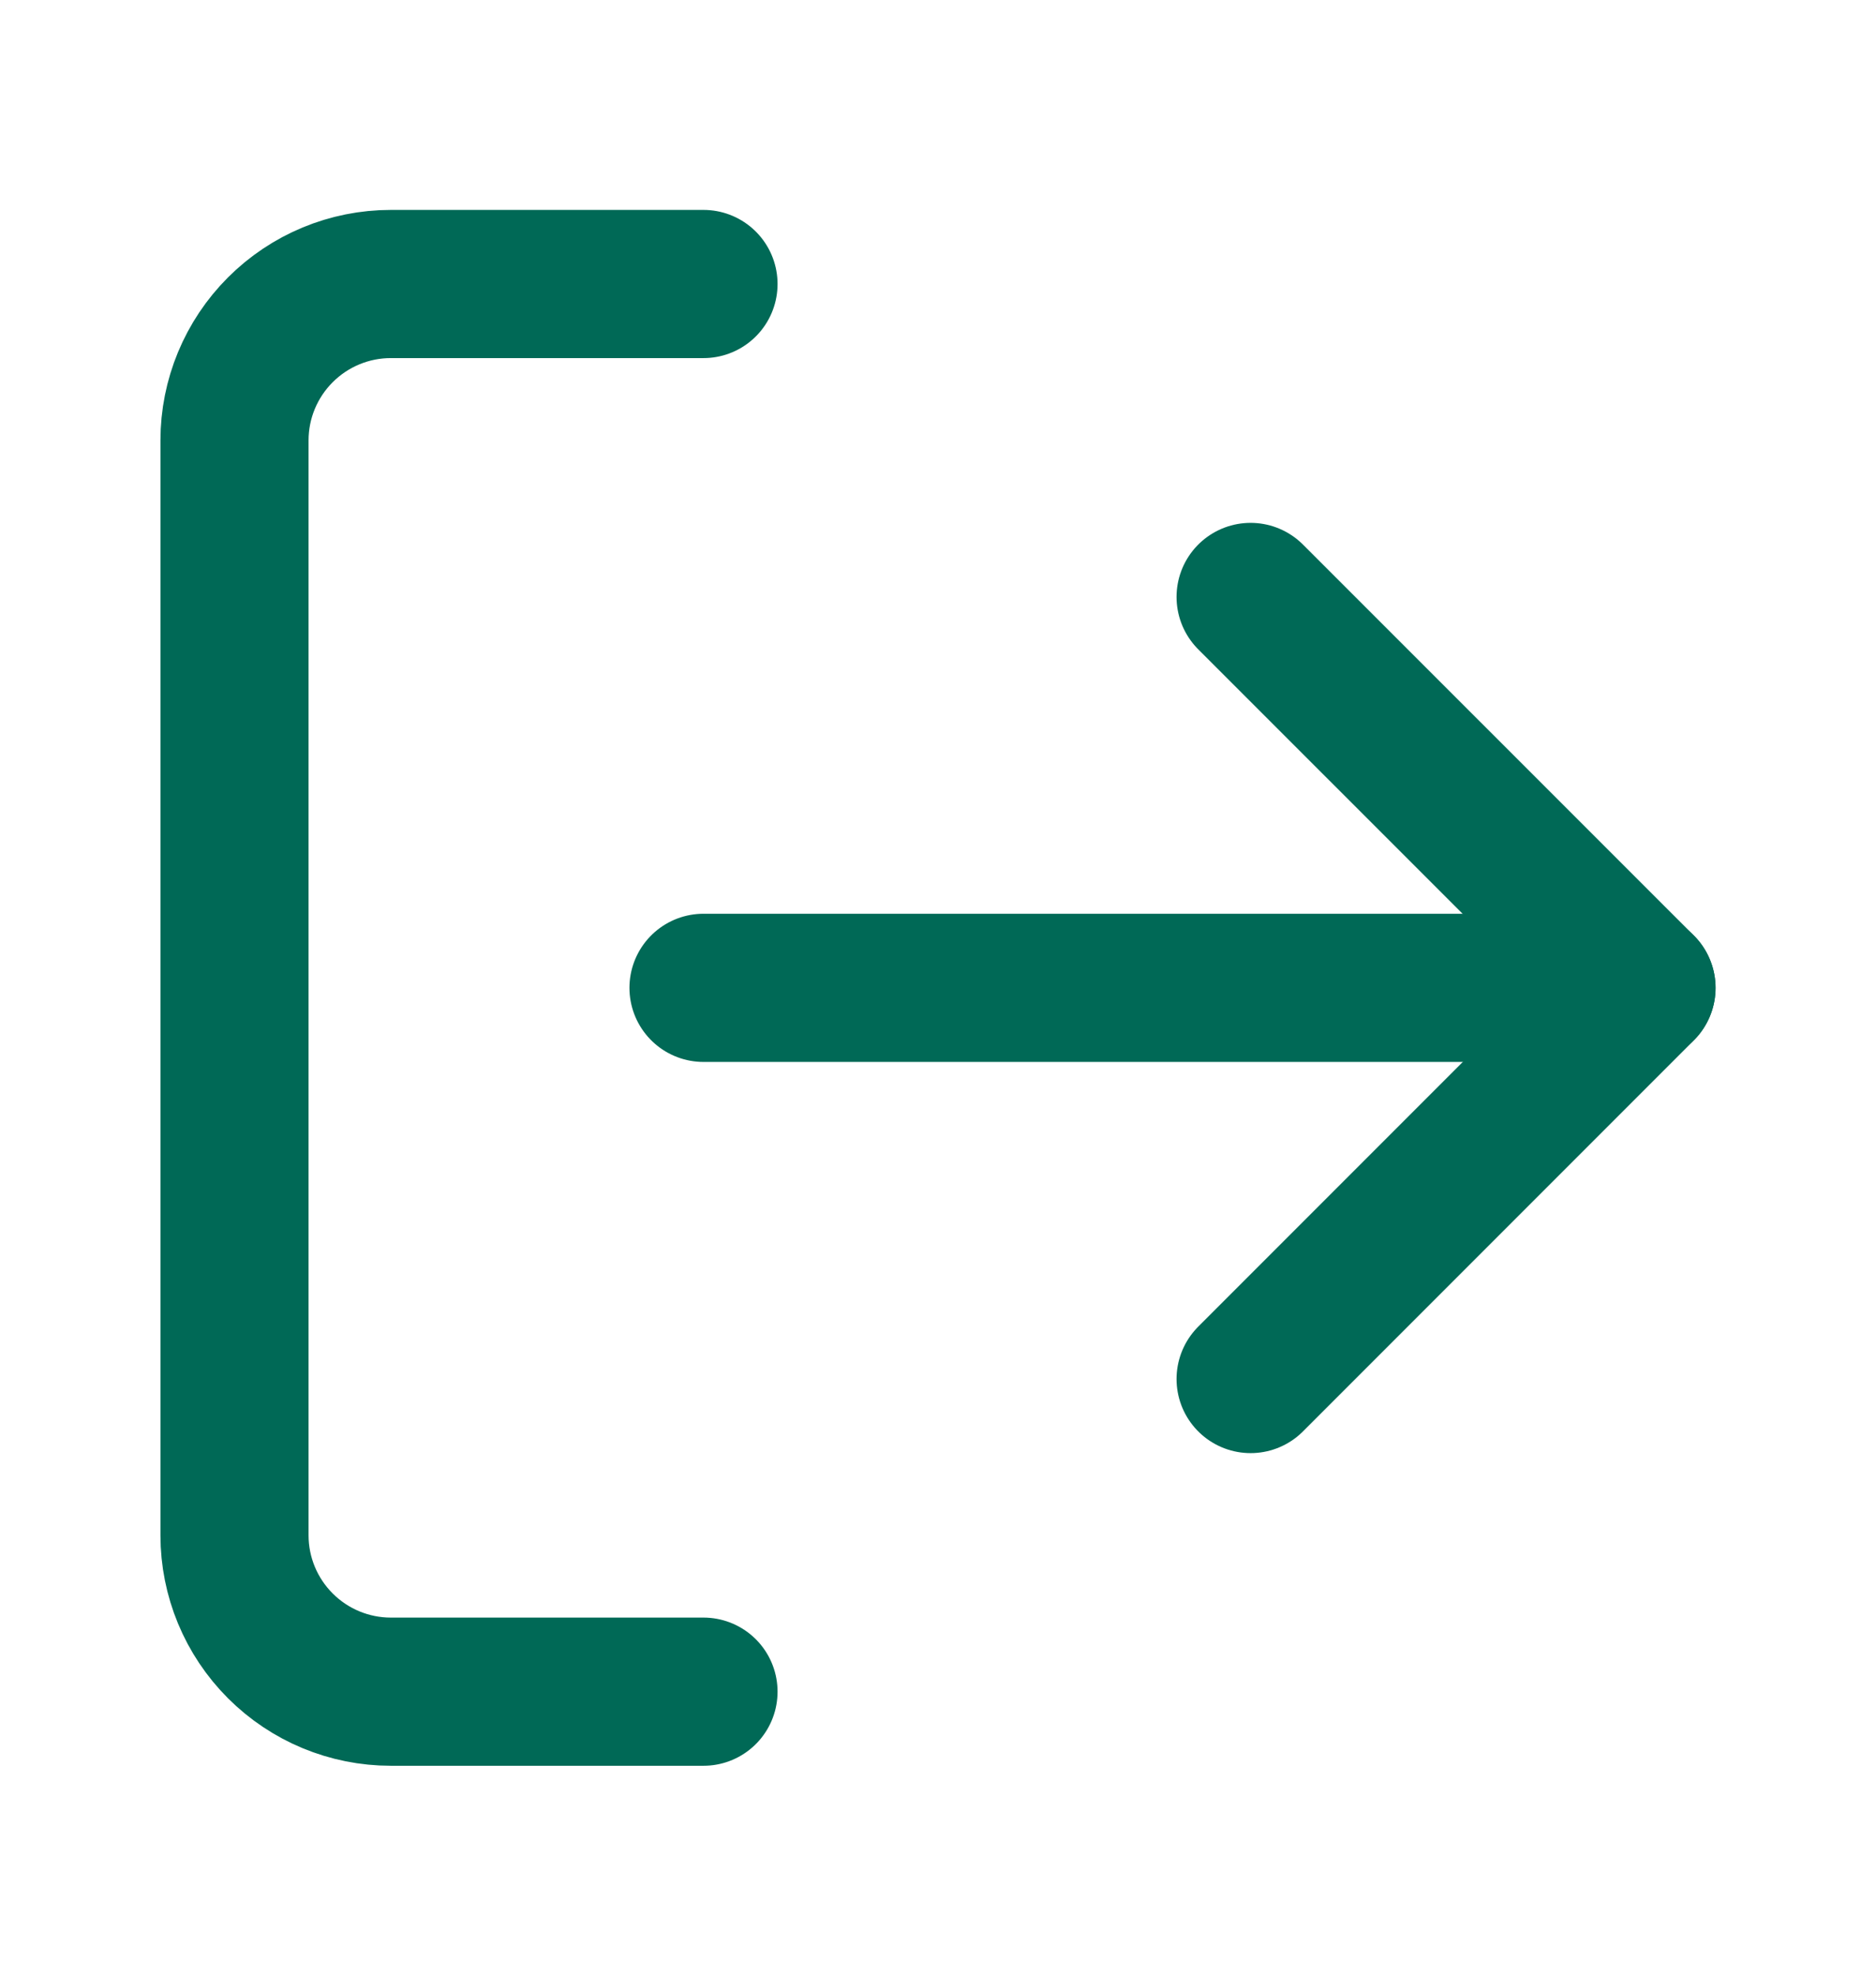
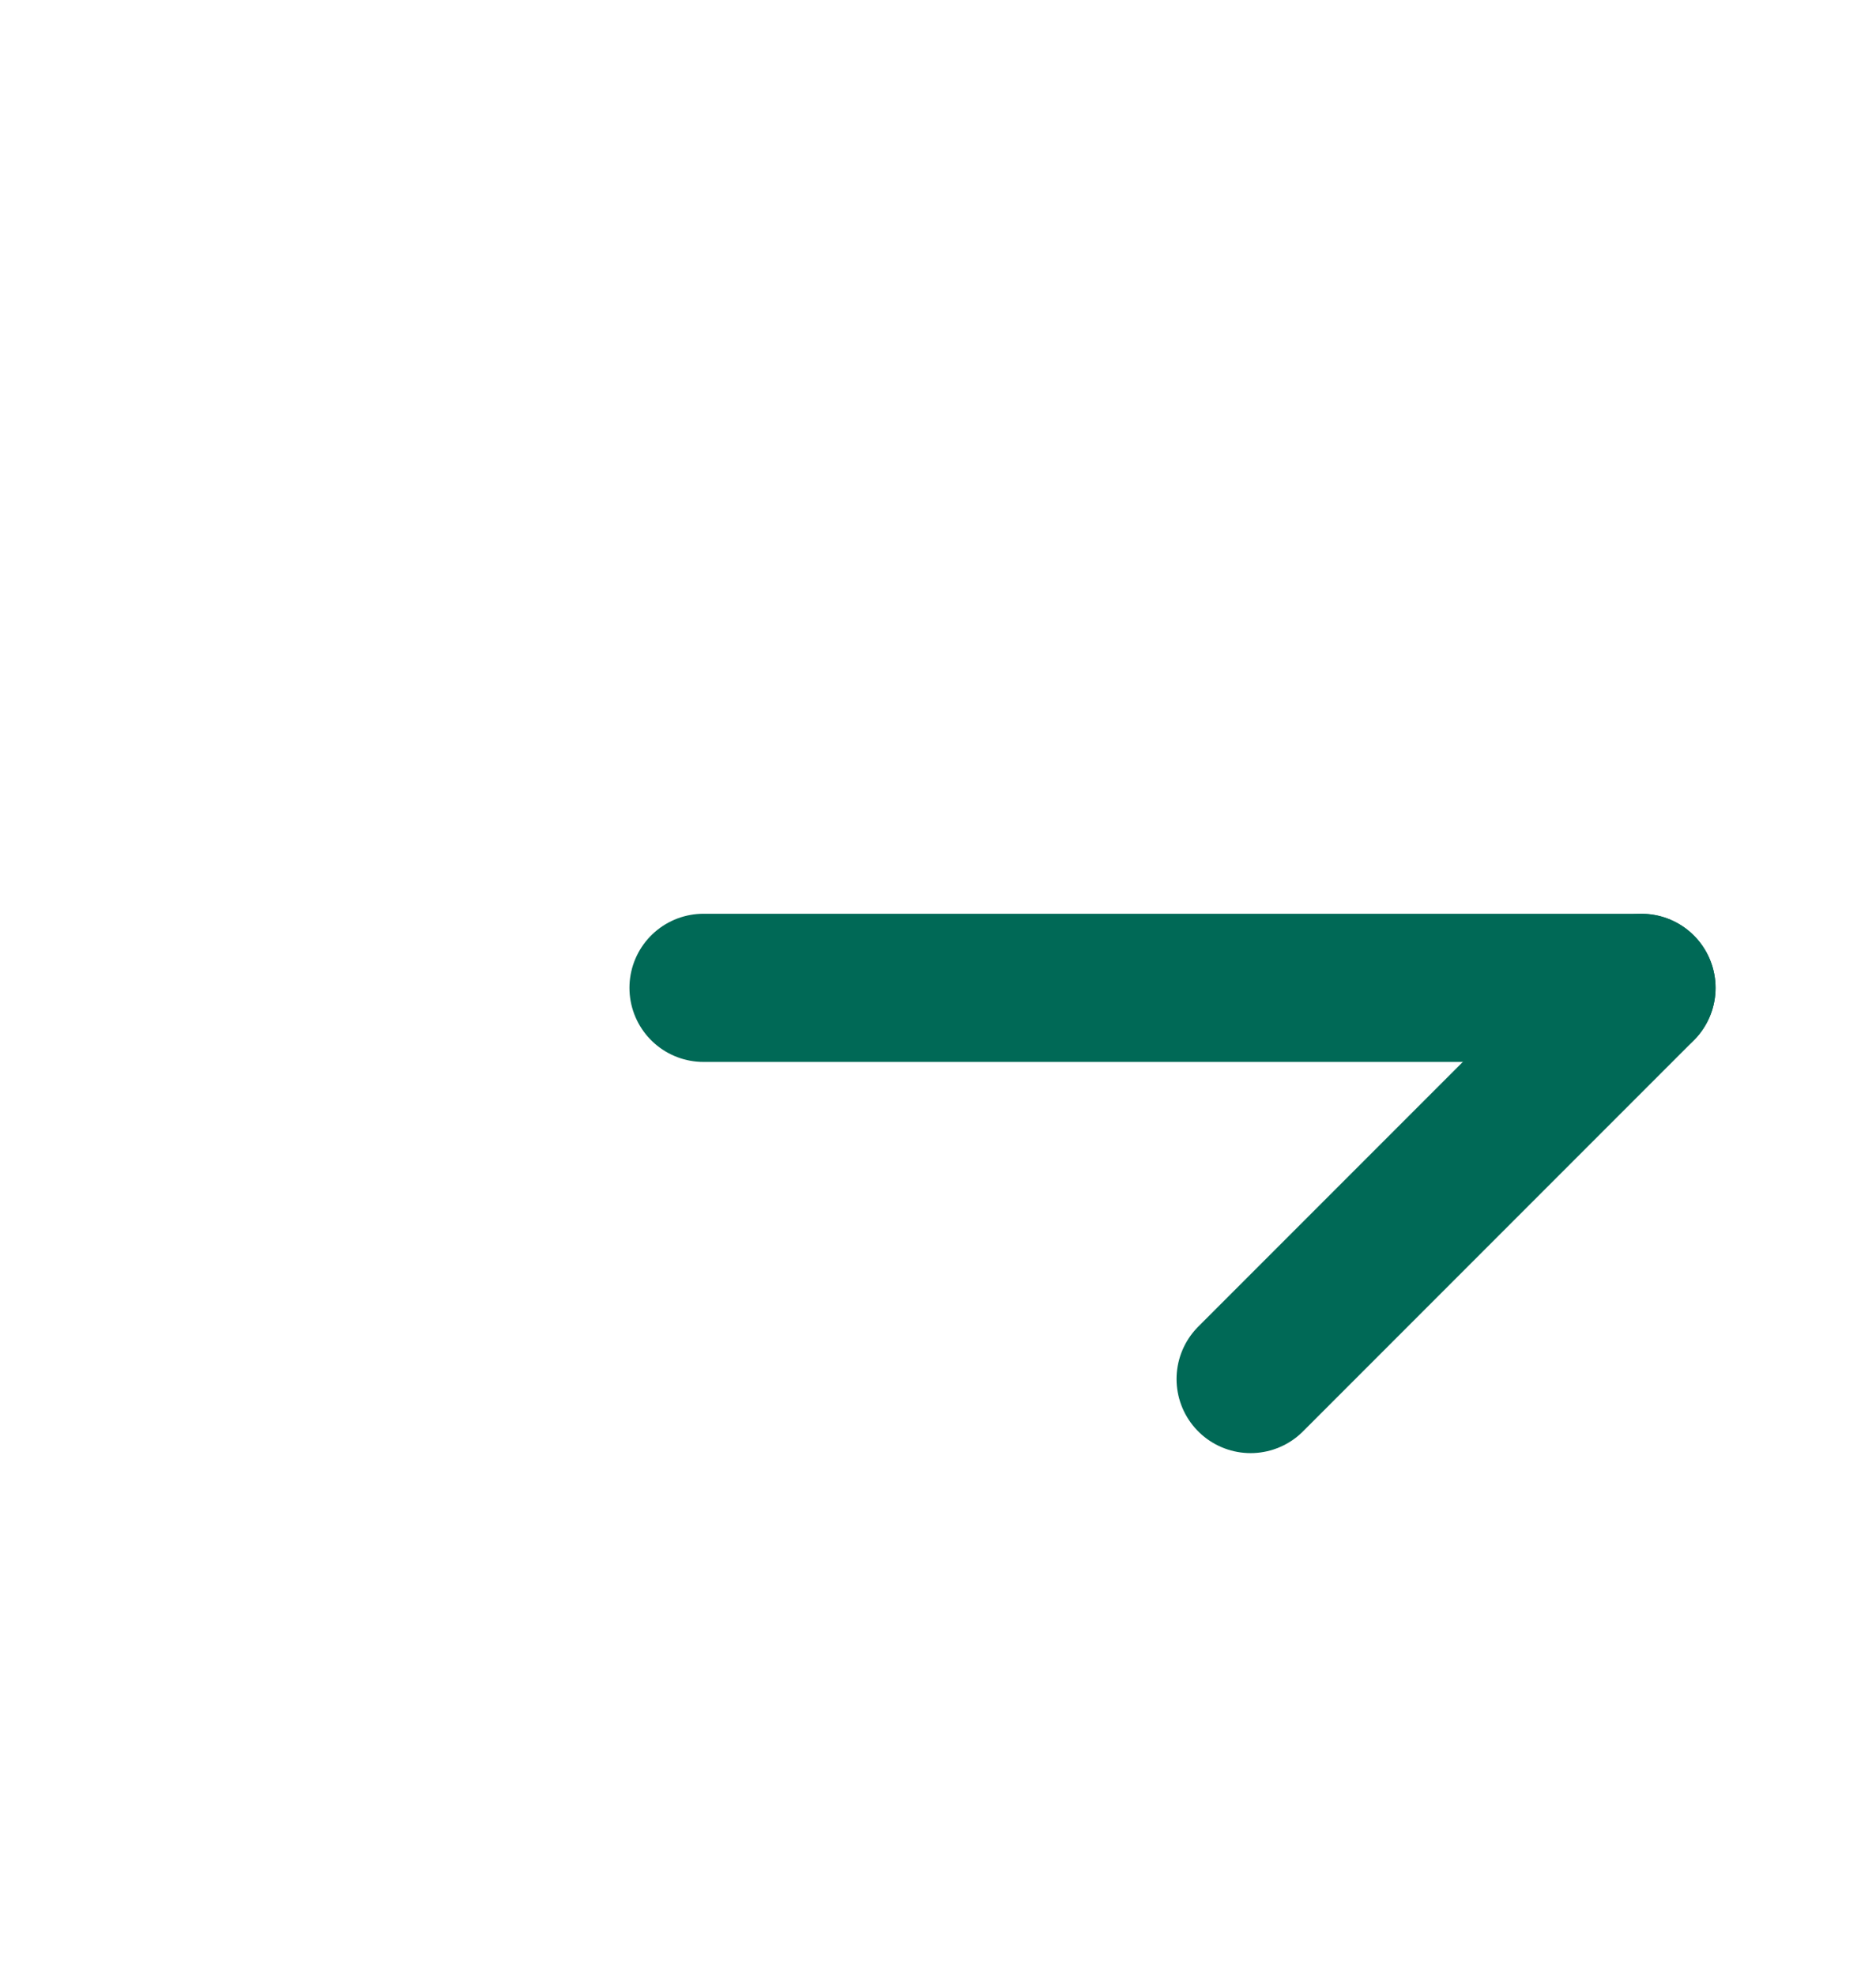
<svg xmlns="http://www.w3.org/2000/svg" width="19" height="20" viewBox="0 0 19 20" fill="none">
-   <path d="M7.125 17.125H3.958C3.538 17.125 3.136 16.958 2.839 16.661C2.542 16.364 2.375 15.962 2.375 15.542V4.458C2.375 4.038 2.542 3.636 2.839 3.339C3.136 3.042 3.538 2.875 3.958 2.875H7.125" stroke="#006956" stroke-width="1.5" stroke-linecap="round" stroke-linejoin="round" />
-   <path d="M12.666 13.96L16.625 10.001L12.666 6.043" stroke="#006956" stroke-width="1.5" stroke-linecap="round" stroke-linejoin="round" />
+   <path d="M12.666 13.96L16.625 10.001" stroke="#006956" stroke-width="1.5" stroke-linecap="round" stroke-linejoin="round" />
  <path d="M16.625 10H7.125" stroke="#006956" stroke-width="1.5" stroke-linecap="round" stroke-linejoin="round" />
</svg>